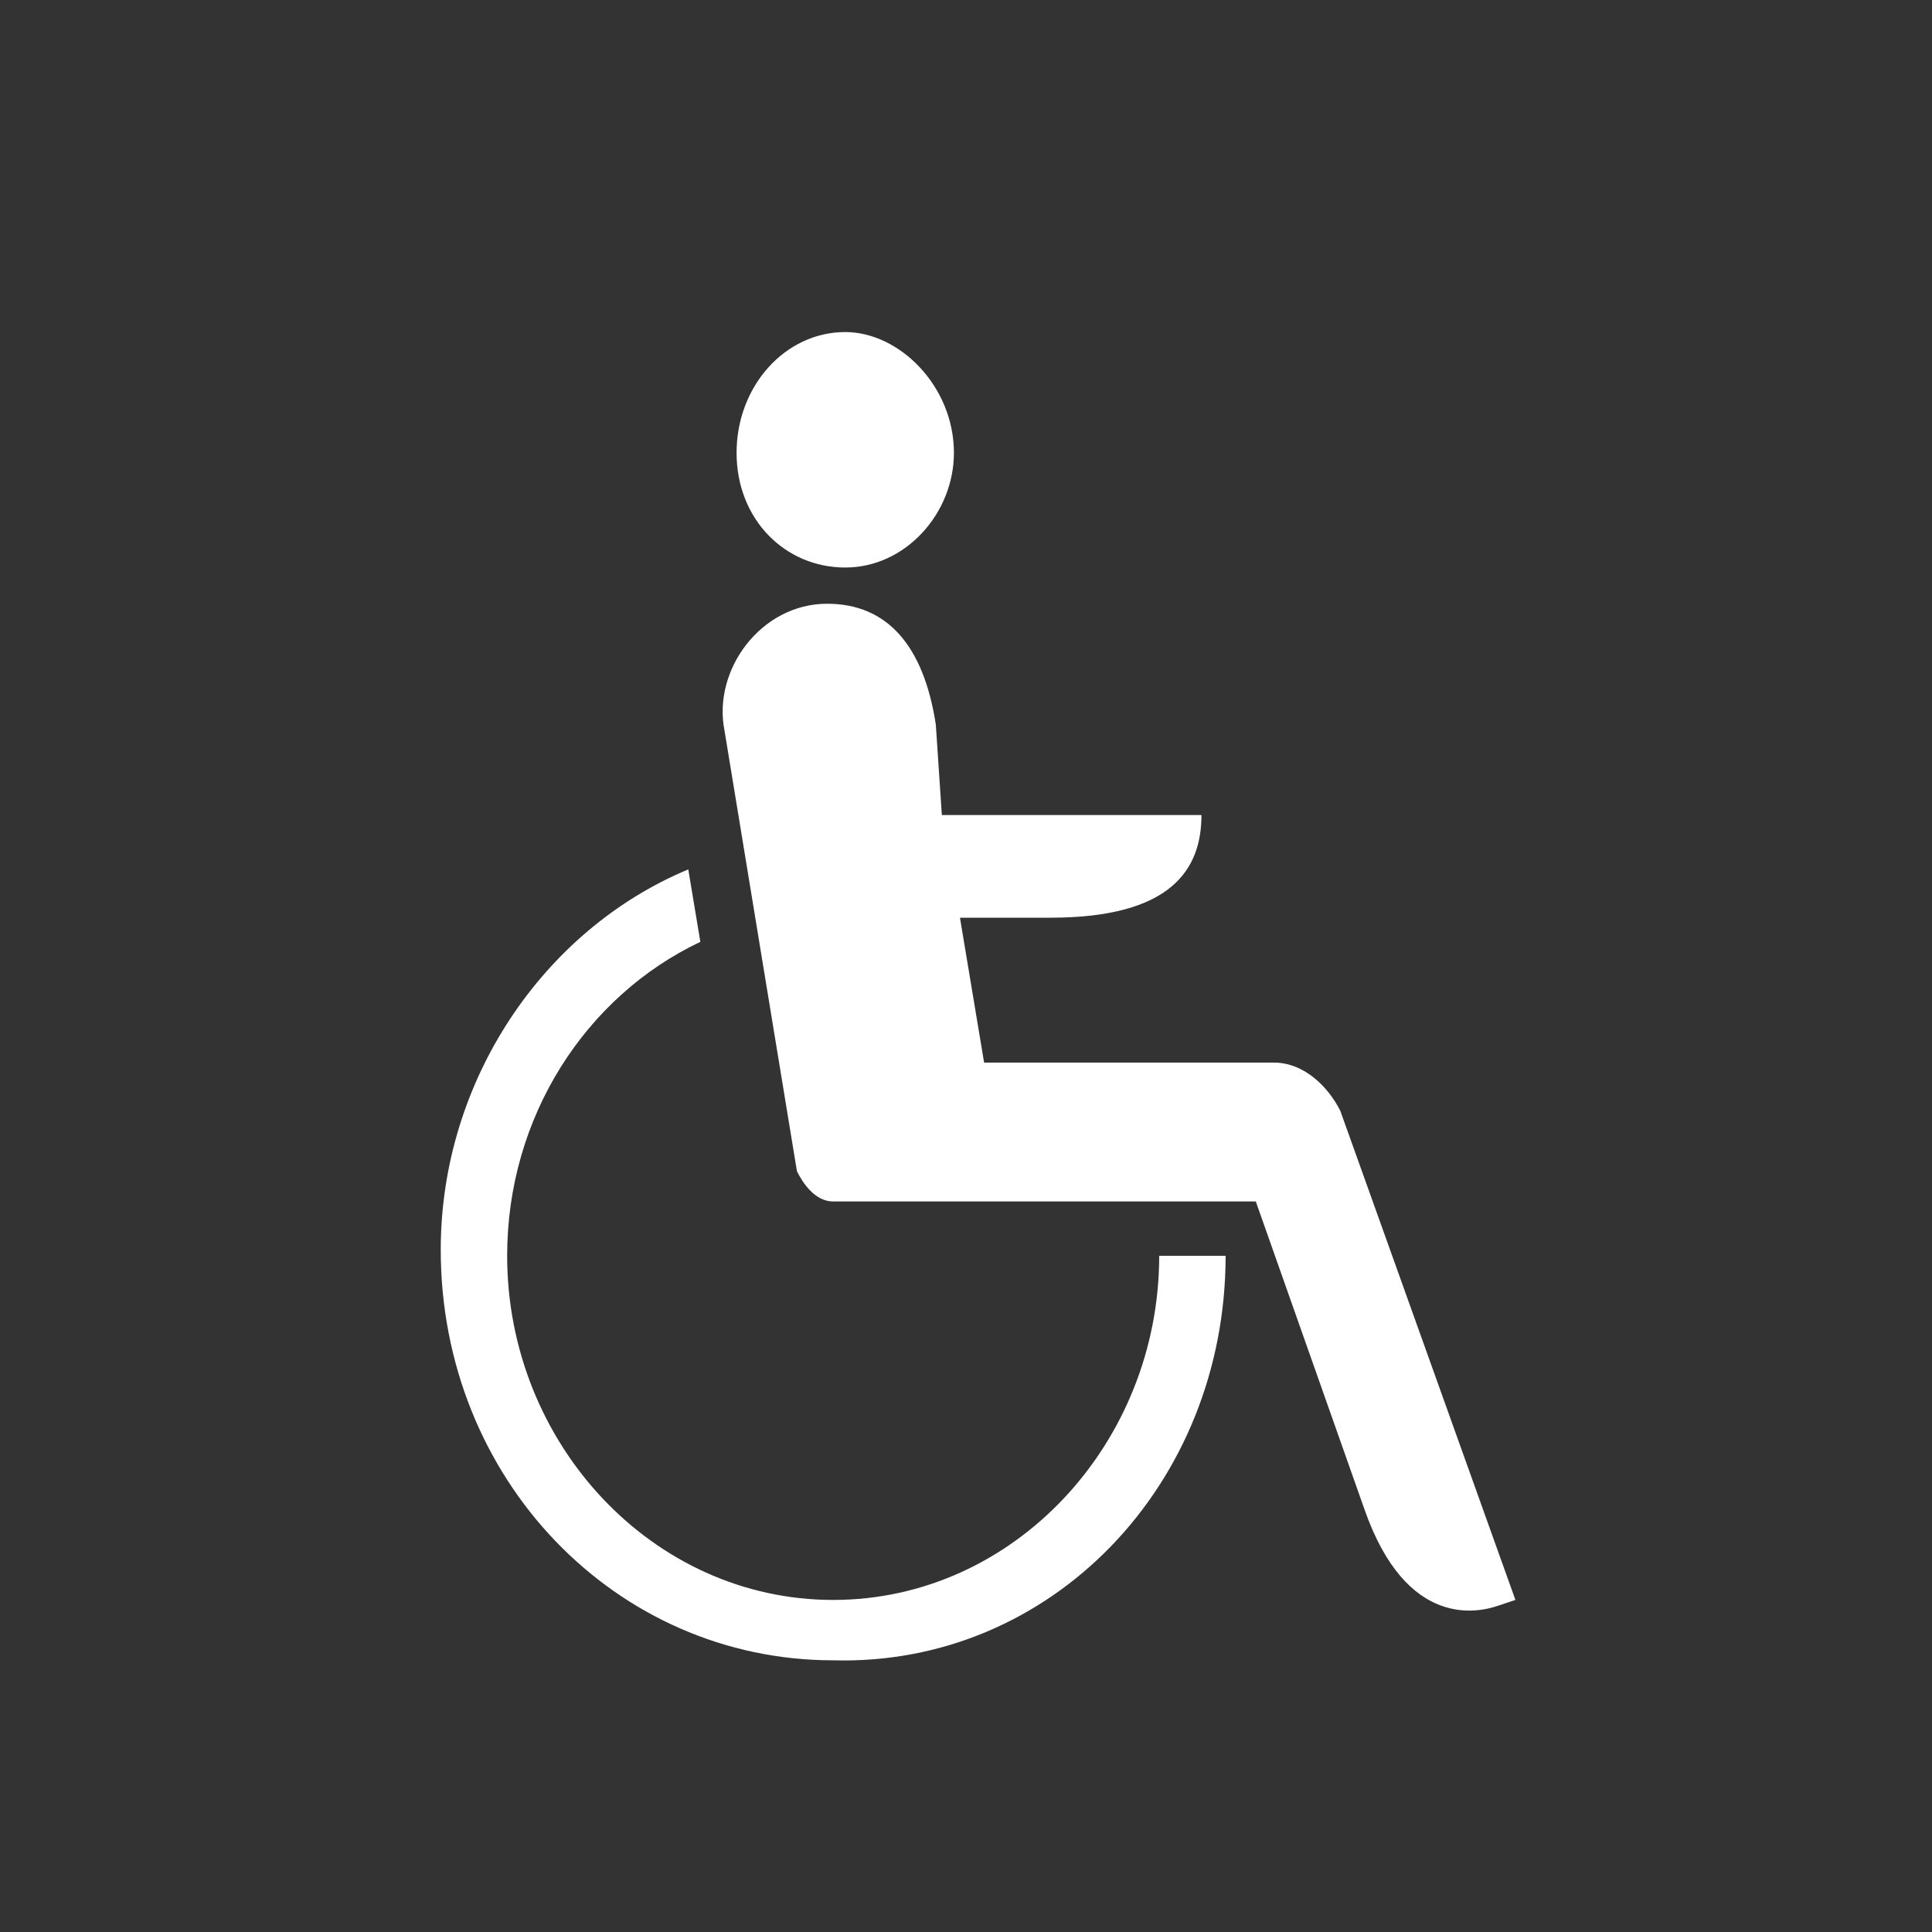
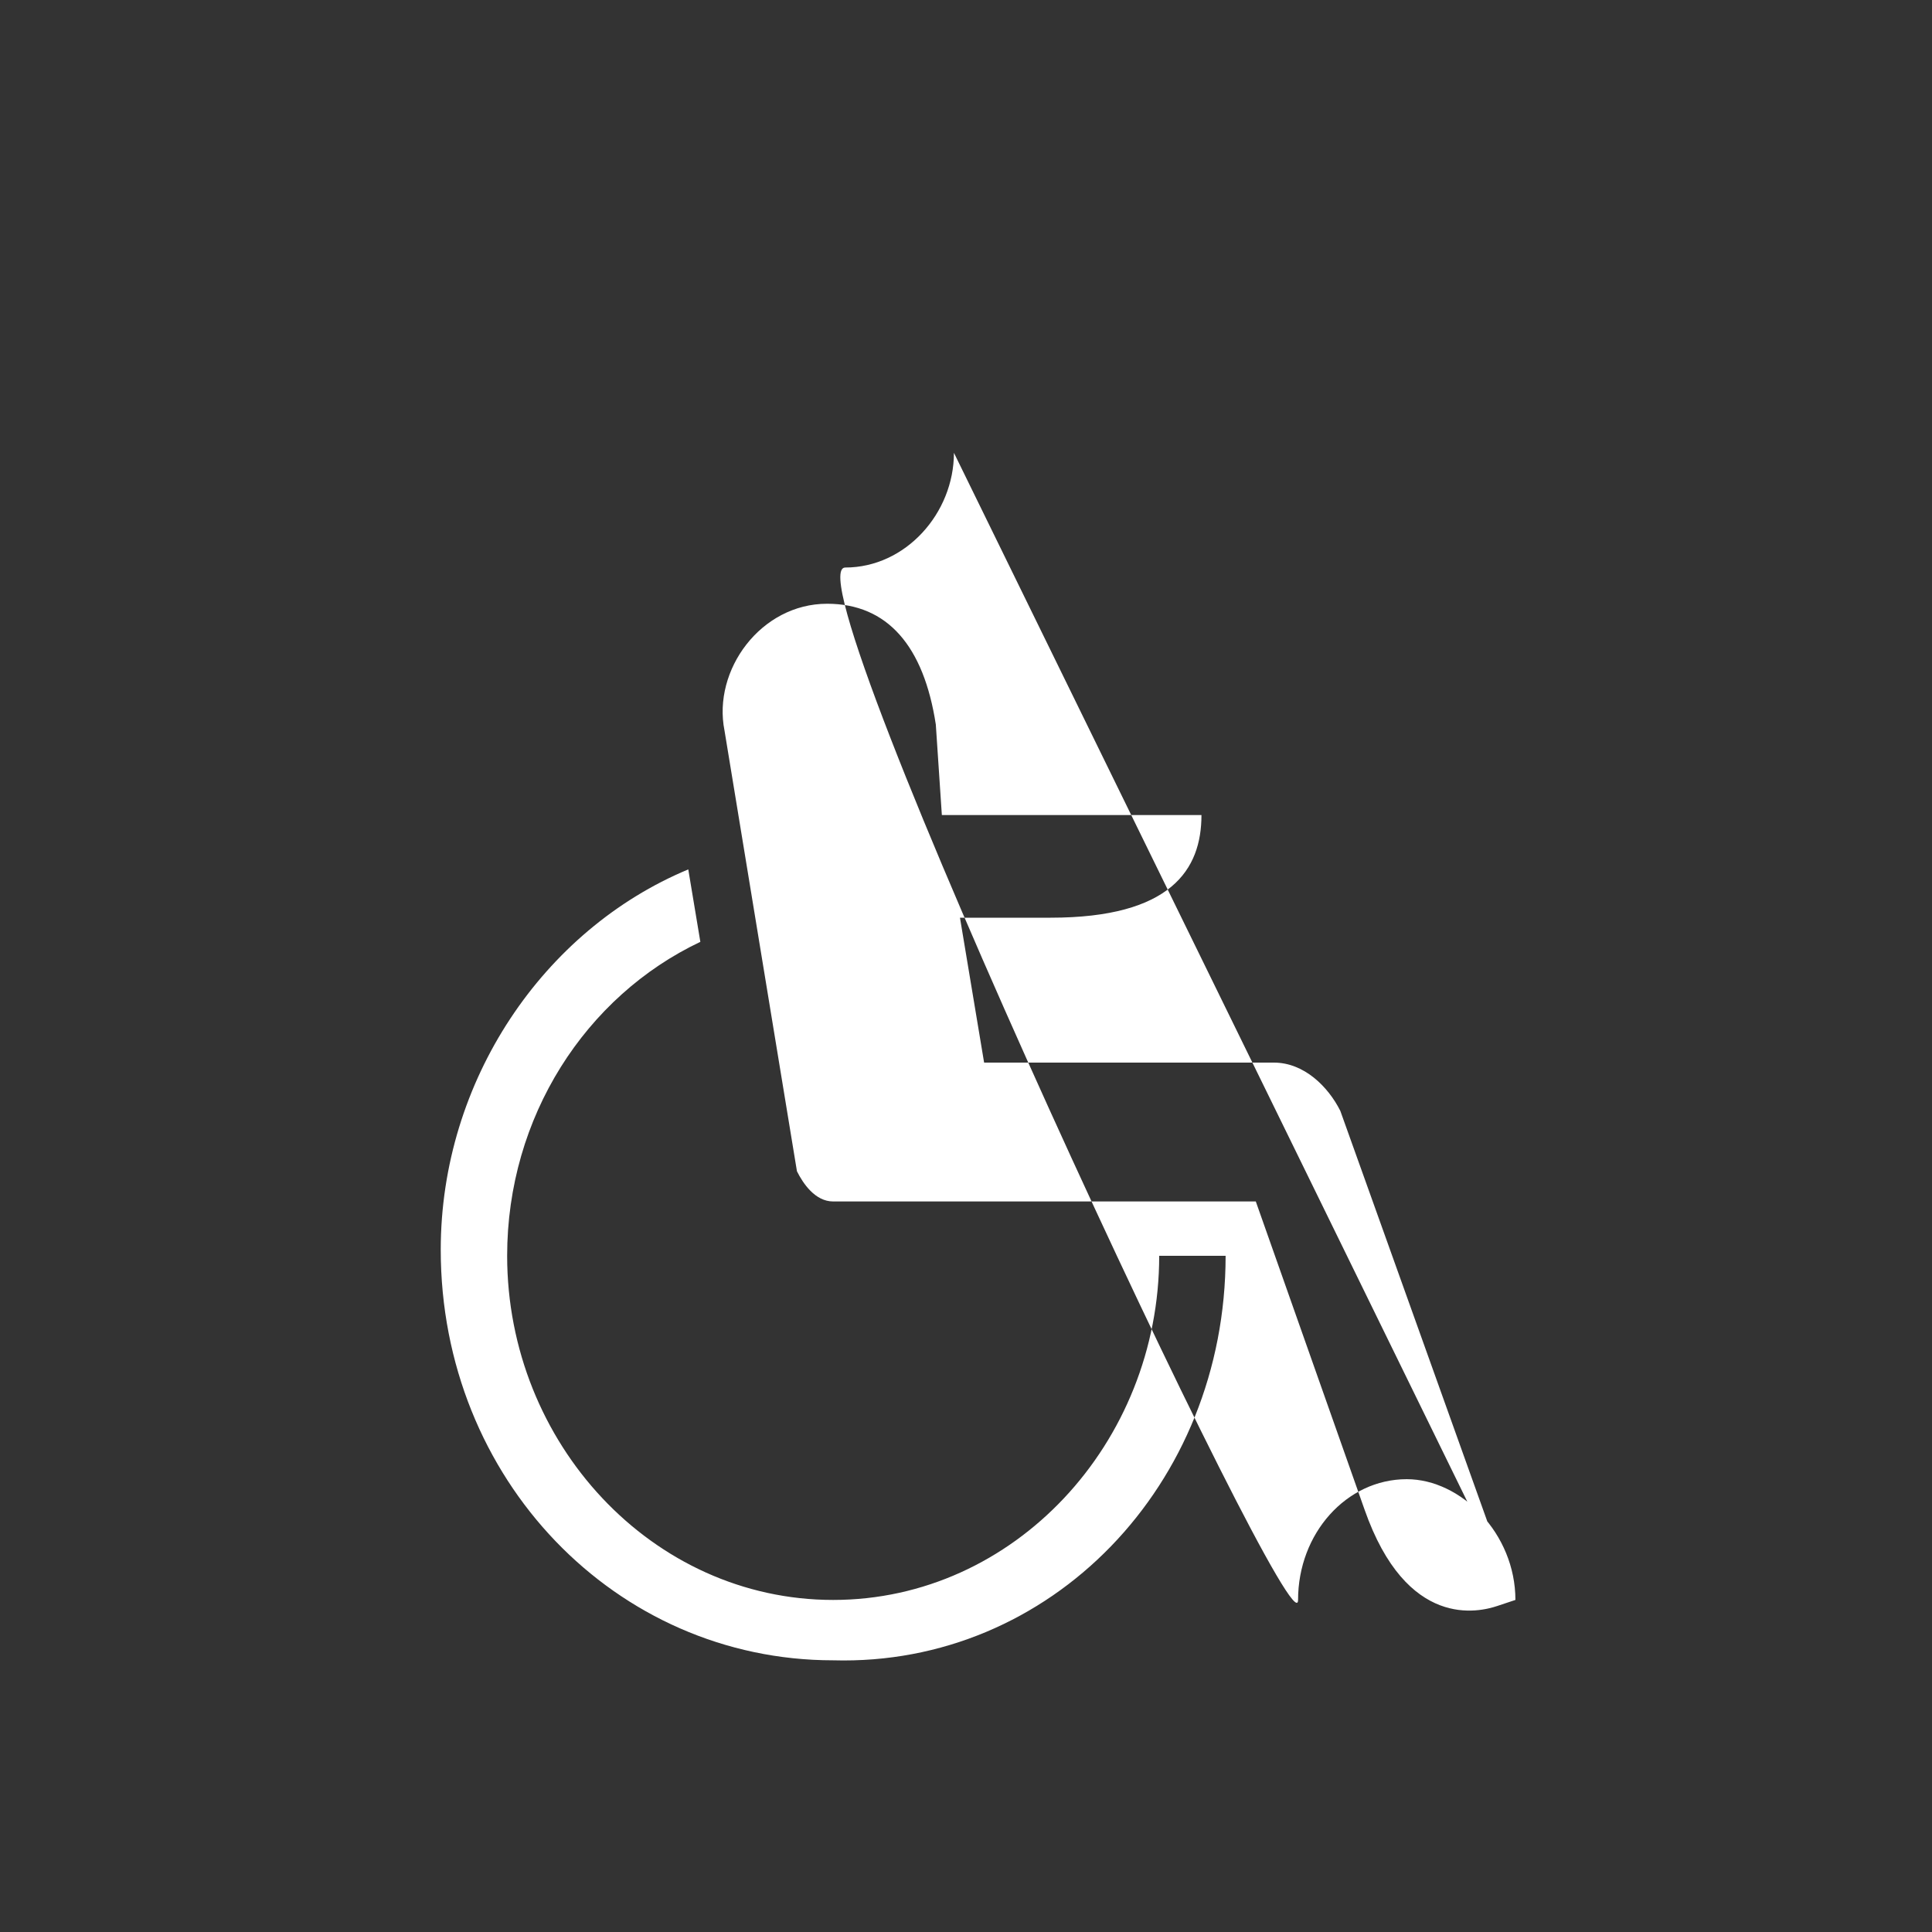
<svg xmlns="http://www.w3.org/2000/svg" version="1.1" id="Ebene_1" x="0px" y="0px" viewBox="0 0 32 32" style="enable-background:new 0 0 32 32;" xml:space="preserve">
  <rect x="0" y="0" width="32" height="32" fill="#333333" stroke="none" />
  <style type="text/css">
	.st0{fill:#FFFFFF;}
</style>
  <title>icon</title>
  <g>
-     <path class="st0" d="M20.3,20.8h-1.1c0,3.1-2.4,5.7-5.4,5.7s-5.4-2.6-5.4-5.7c0-2.3,1.3-4.3,3.2-5.2l-0.2-1.2   c-2.4,1-4.1,3.5-4.1,6.3c0,3.8,2.9,6.8,6.5,6.8C17.4,27.6,20.3,24.6,20.3,20.8 M25.1,26.5l-2.9-8.1c-0.2-0.4-0.6-0.8-1.1-0.8h-4.8   l-0.4-2.4h1.5c2,0,2.5-0.8,2.5-1.7h-4.3L15.5,12c-0.2-1.3-0.8-2-1.8-2c-1.1,0-1.9,1.1-1.7,2.1l1.2,7.3c0.1,0.2,0.3,0.5,0.6,0.5h7   l1.8,5.1c0.7,2,1.9,1.7,2.2,1.6L25.1,26.5z M15.8,7.5c0-1.1-0.9-2-1.8-2c-1,0-1.8,0.9-1.8,2S13,9.4,14,9.4S15.8,8.5,15.8,7.5" />
+     <path class="st0" d="M20.3,20.8h-1.1c0,3.1-2.4,5.7-5.4,5.7s-5.4-2.6-5.4-5.7c0-2.3,1.3-4.3,3.2-5.2l-0.2-1.2   c-2.4,1-4.1,3.5-4.1,6.3c0,3.8,2.9,6.8,6.5,6.8C17.4,27.6,20.3,24.6,20.3,20.8 M25.1,26.5l-2.9-8.1c-0.2-0.4-0.6-0.8-1.1-0.8h-4.8   l-0.4-2.4h1.5c2,0,2.5-0.8,2.5-1.7h-4.3L15.5,12c-0.2-1.3-0.8-2-1.8-2c-1.1,0-1.9,1.1-1.7,2.1l1.2,7.3c0.1,0.2,0.3,0.5,0.6,0.5h7   l1.8,5.1c0.7,2,1.9,1.7,2.2,1.6L25.1,26.5z c0-1.1-0.9-2-1.8-2c-1,0-1.8,0.9-1.8,2S13,9.4,14,9.4S15.8,8.5,15.8,7.5" />
  </g>
</svg>